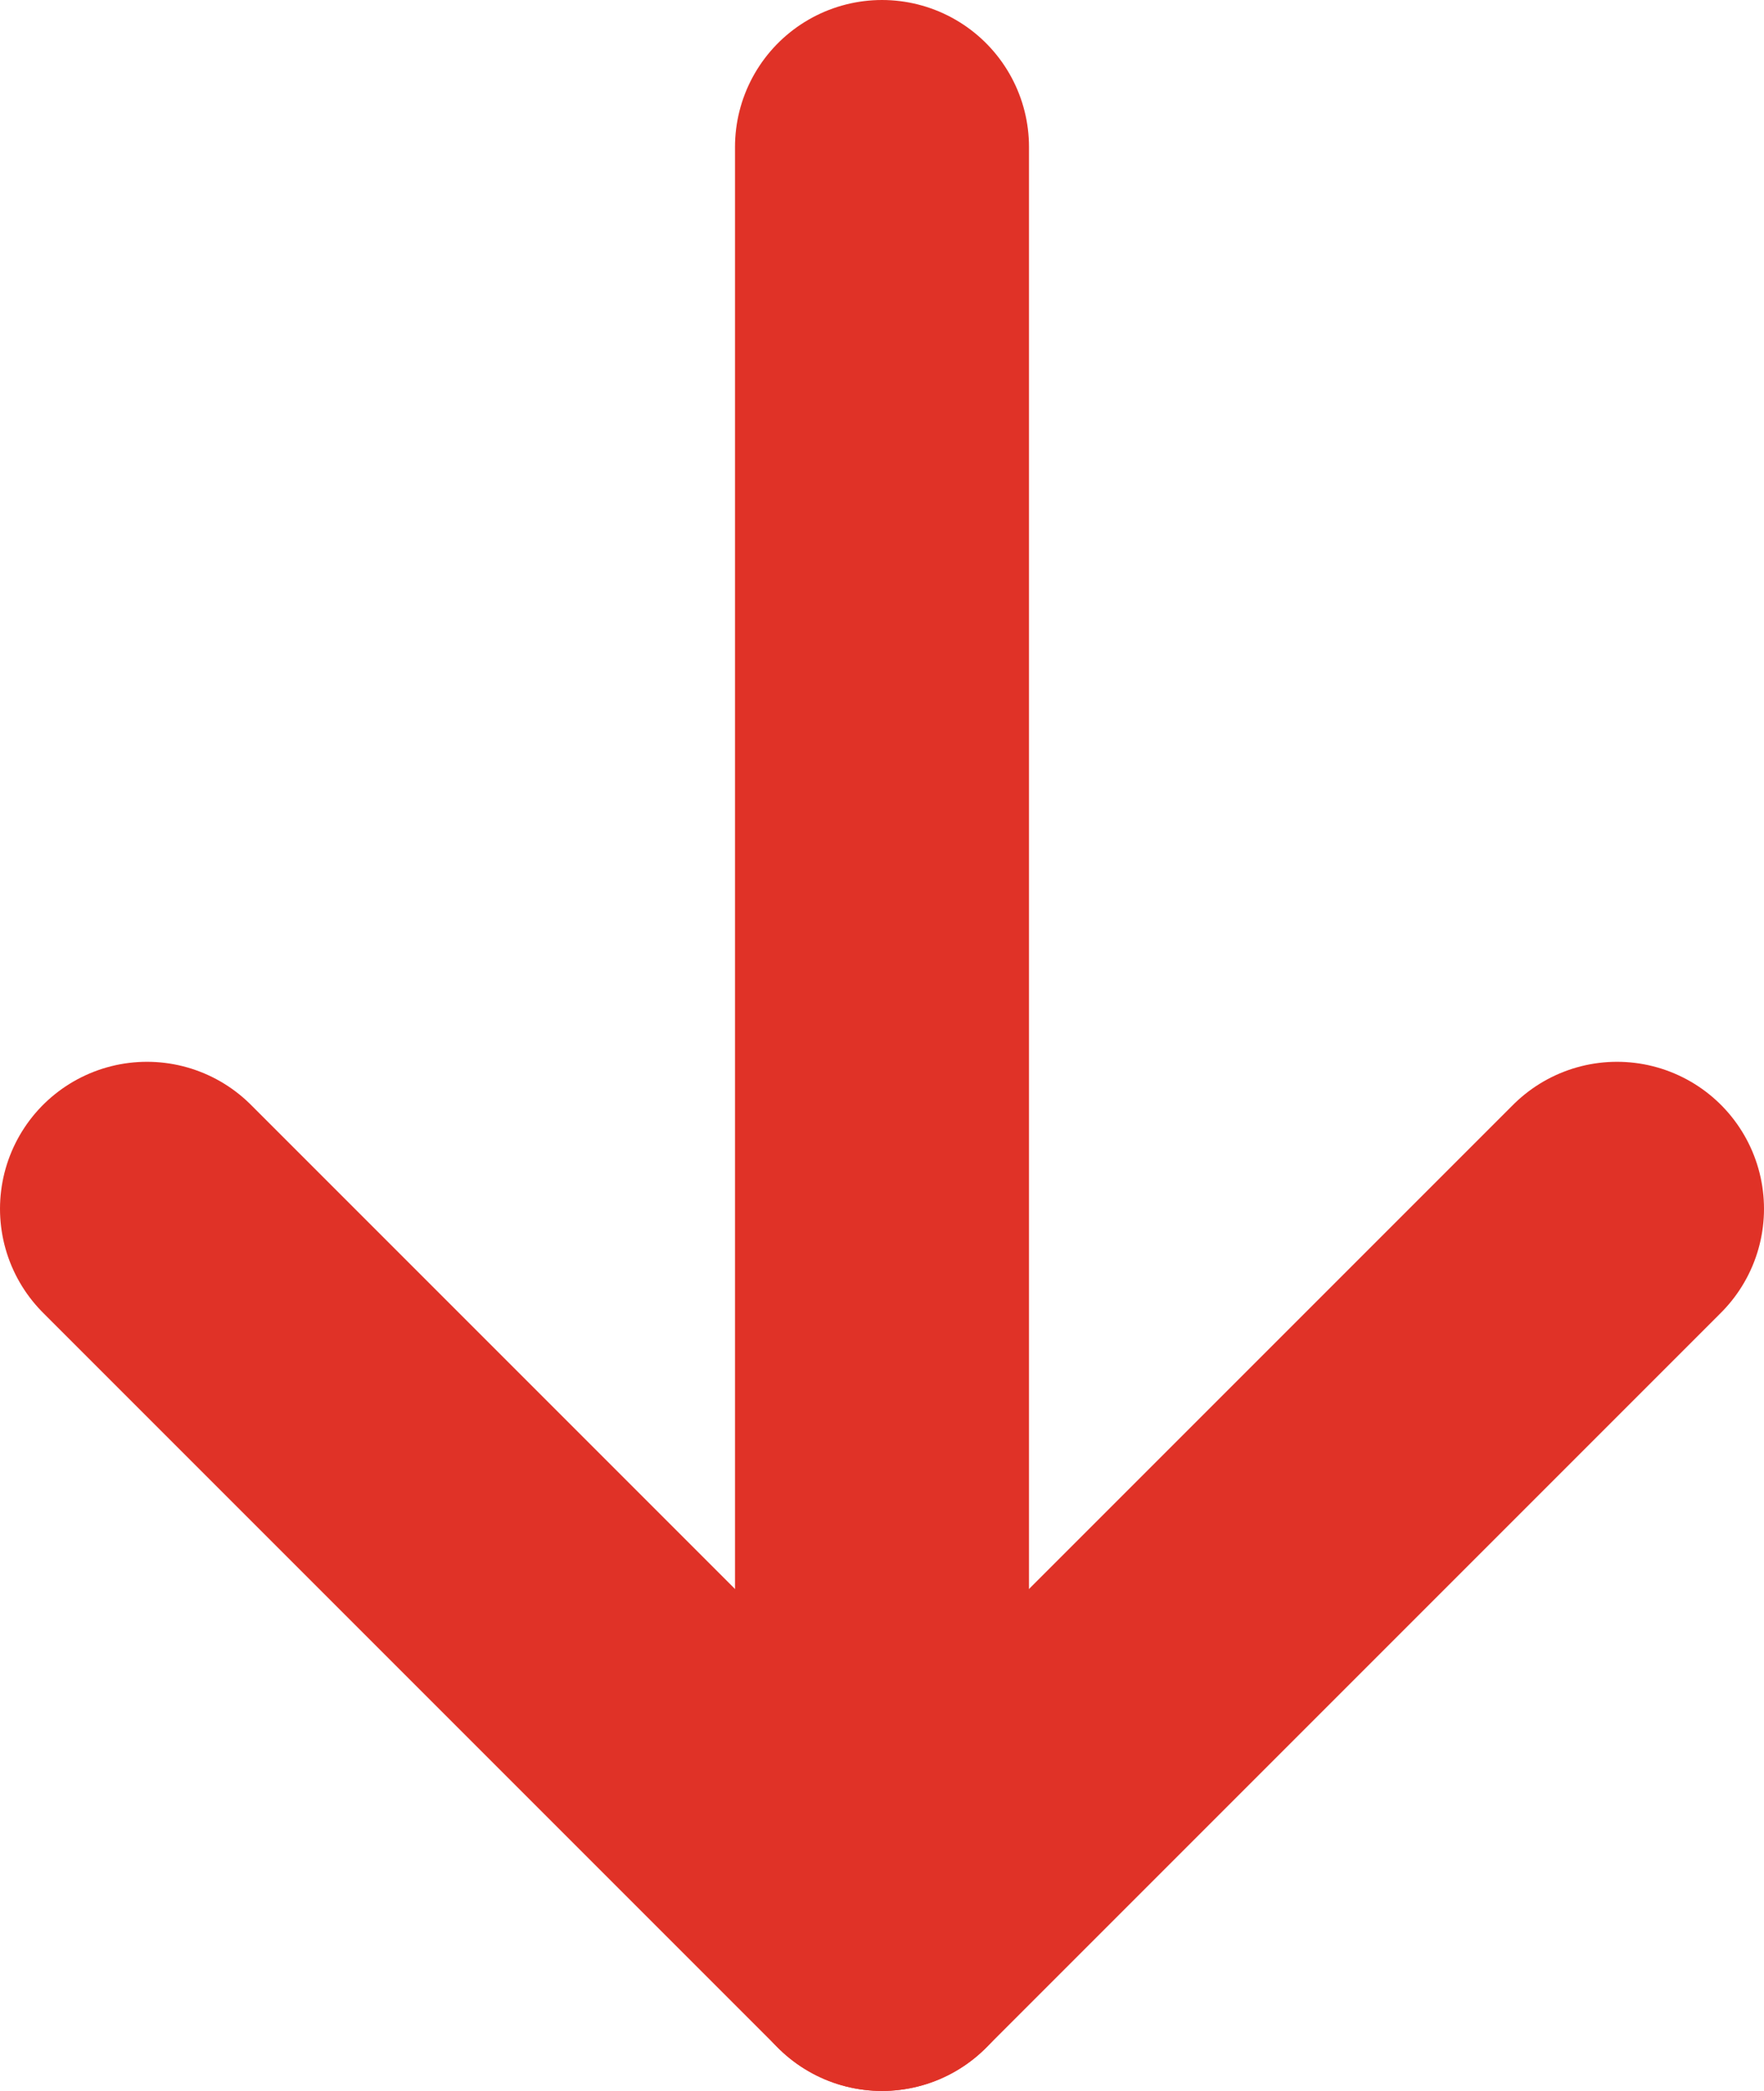
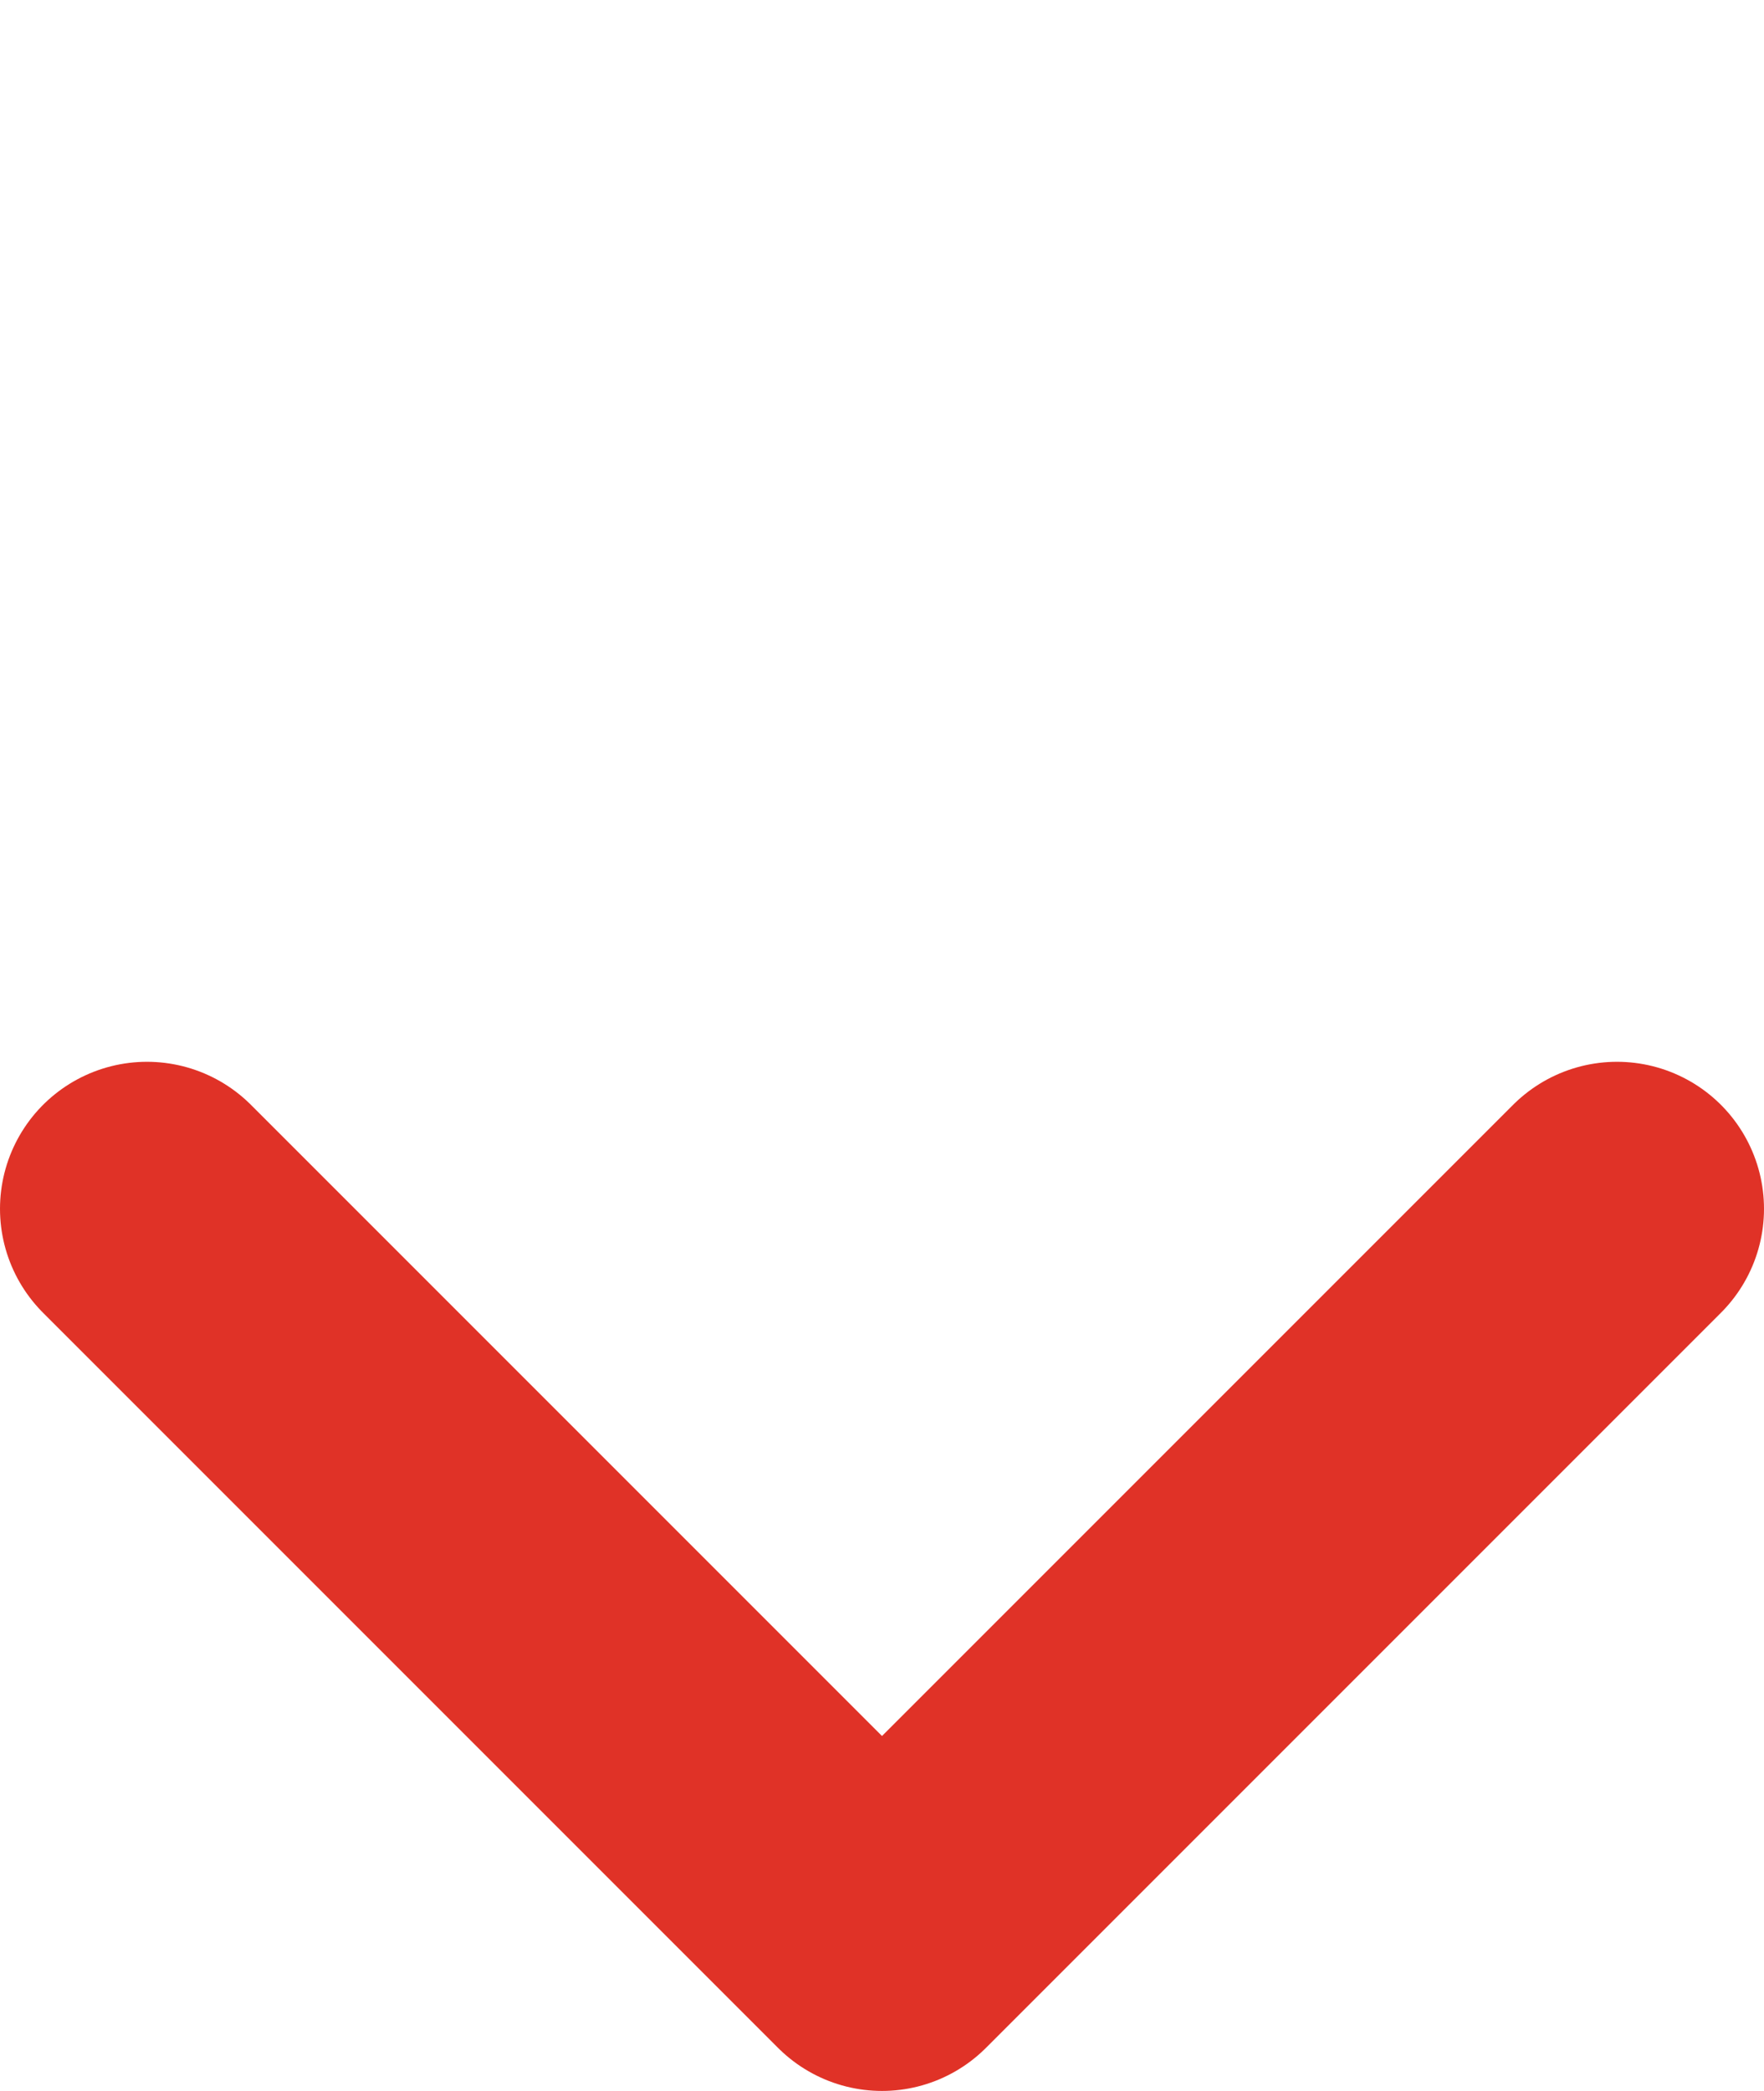
<svg xmlns="http://www.w3.org/2000/svg" width="12" height="14.222" viewBox="0 0 12 14.222">
  <g id="Arrow_down" transform="translate(11 1) rotate(90)">
    <path id="Path_63" data-name="Path 63" d="M149,138l5,5-5,5" transform="translate(-141.778 -138)" fill="none" stroke="#e03227" stroke-linecap="round" stroke-linejoin="round" stroke-miterlimit="10" stroke-width="2" />
-     <line id="Line_39" data-name="Line 39" x1="12.222" transform="translate(0 5)" fill="none" stroke="#e03227" stroke-linecap="round" stroke-linejoin="round" stroke-miterlimit="10" stroke-width="2" />
  </g>
</svg>